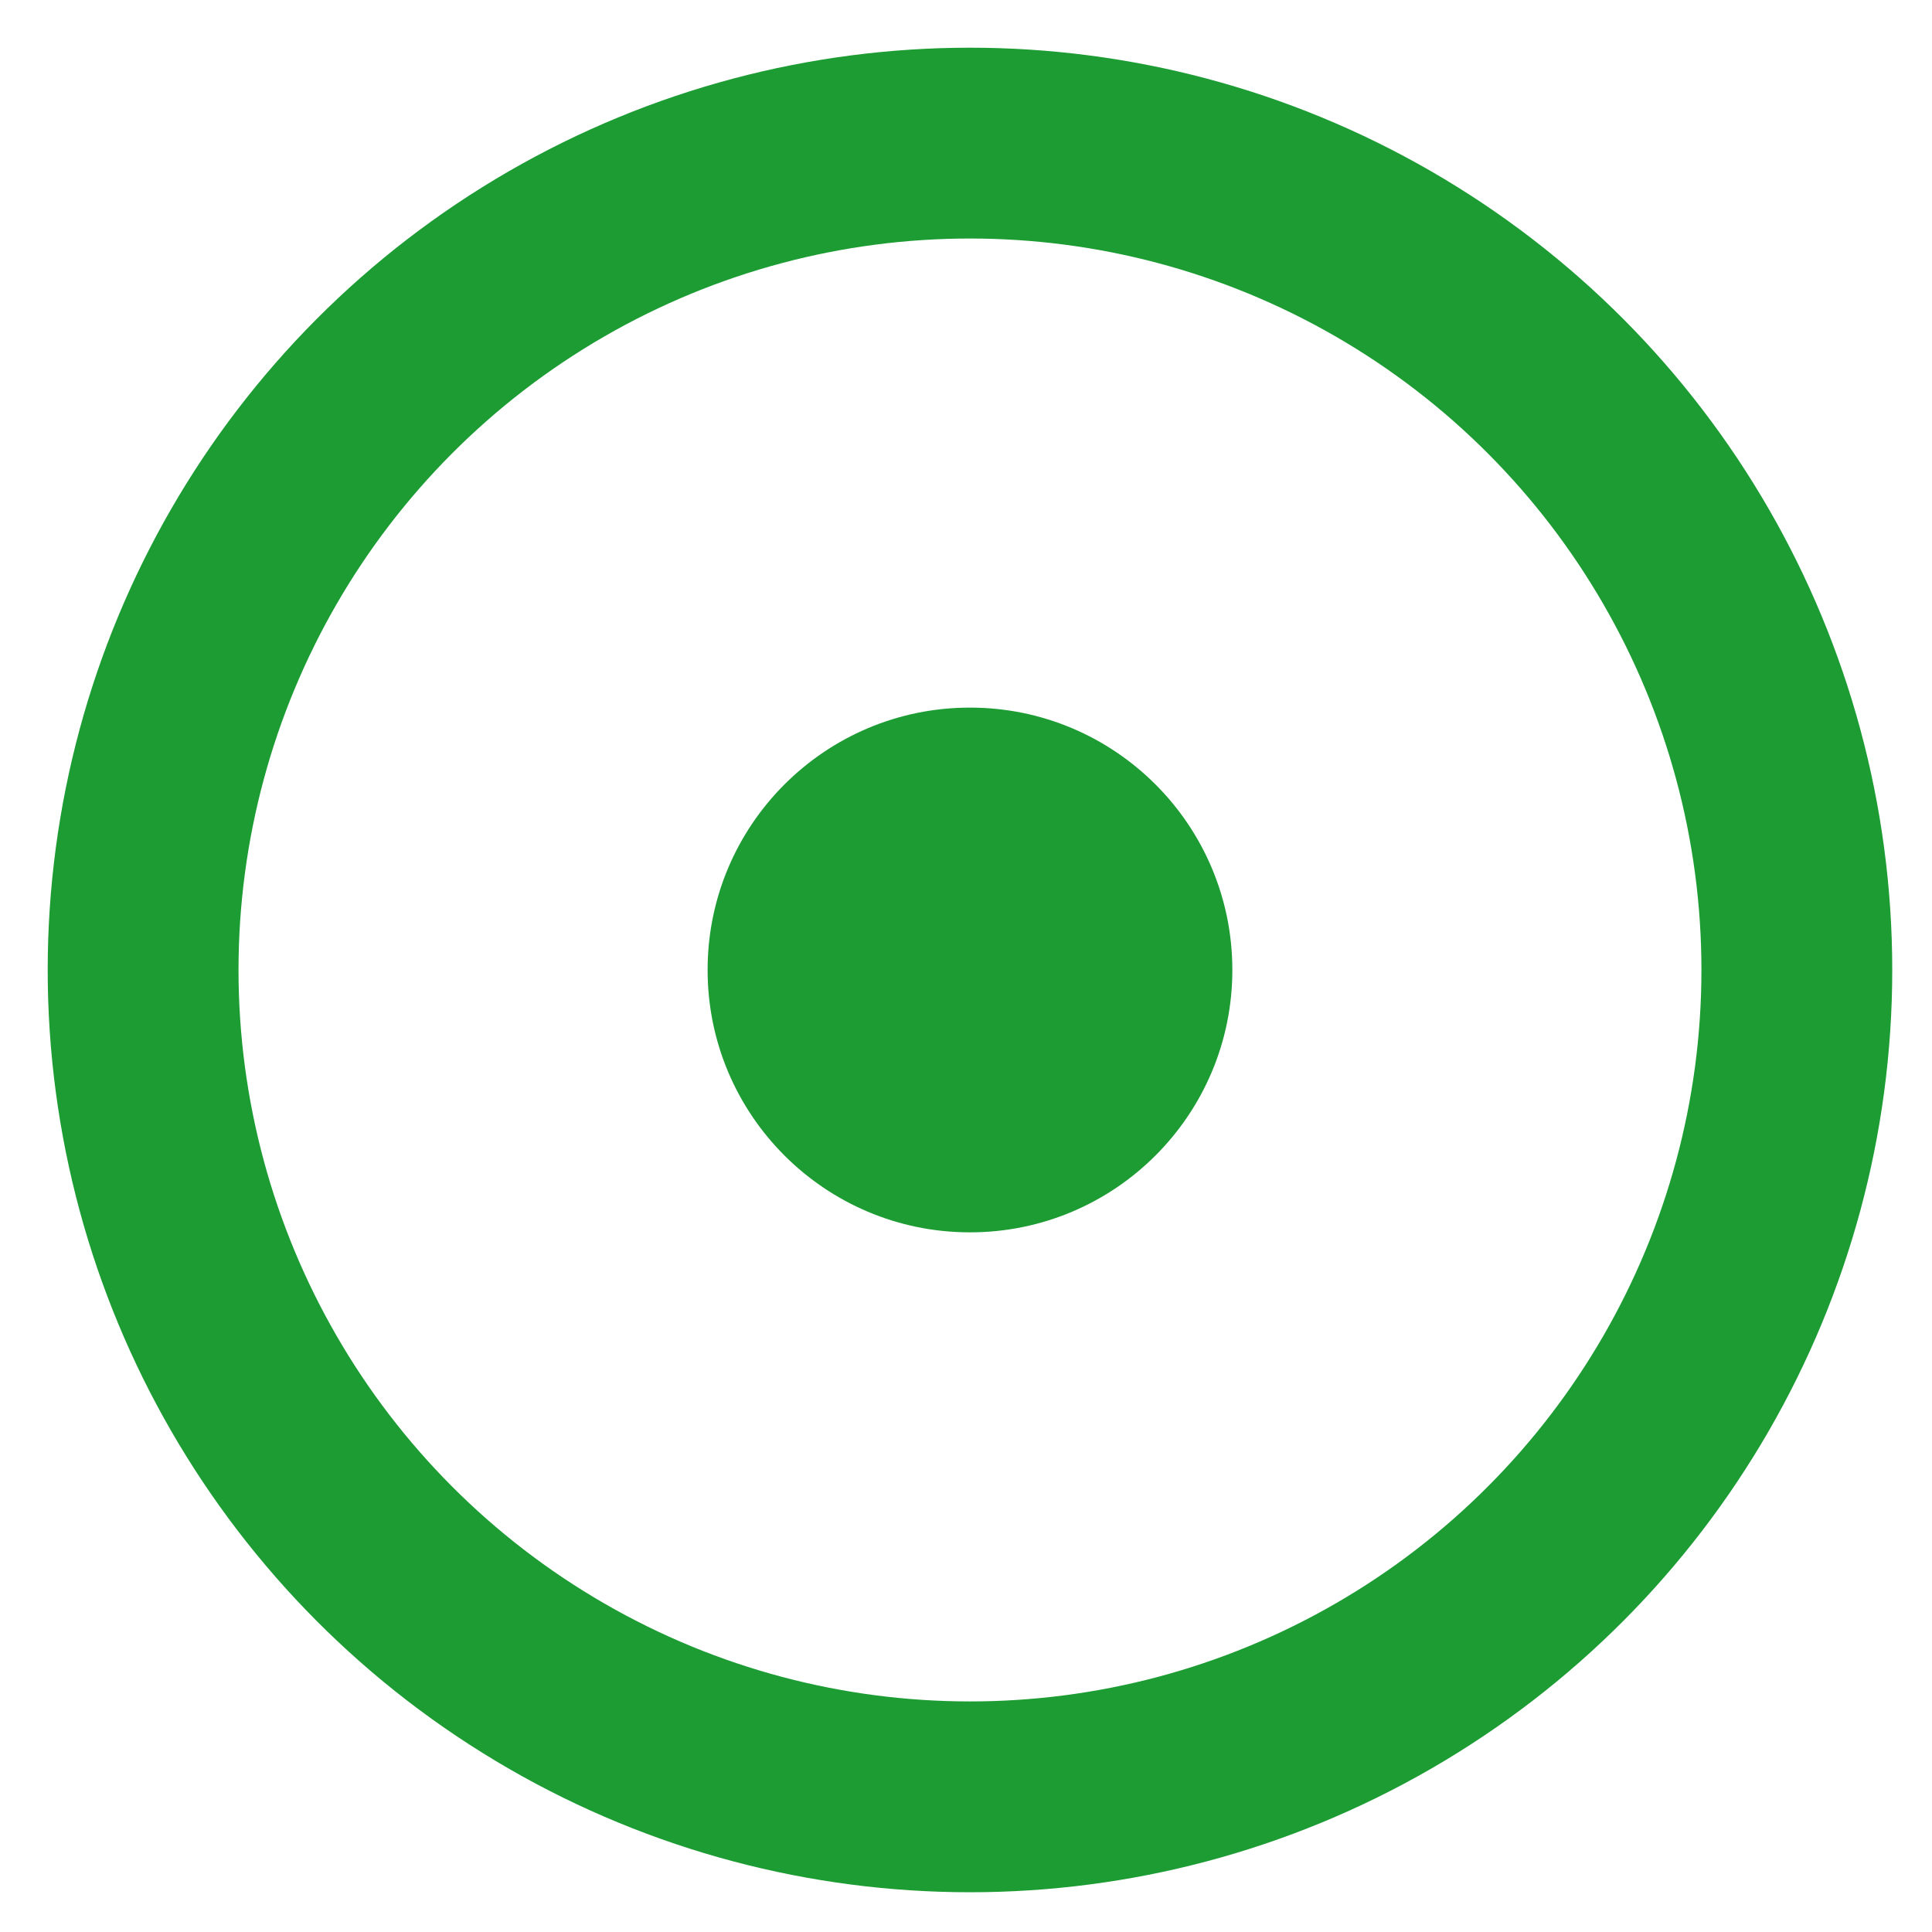
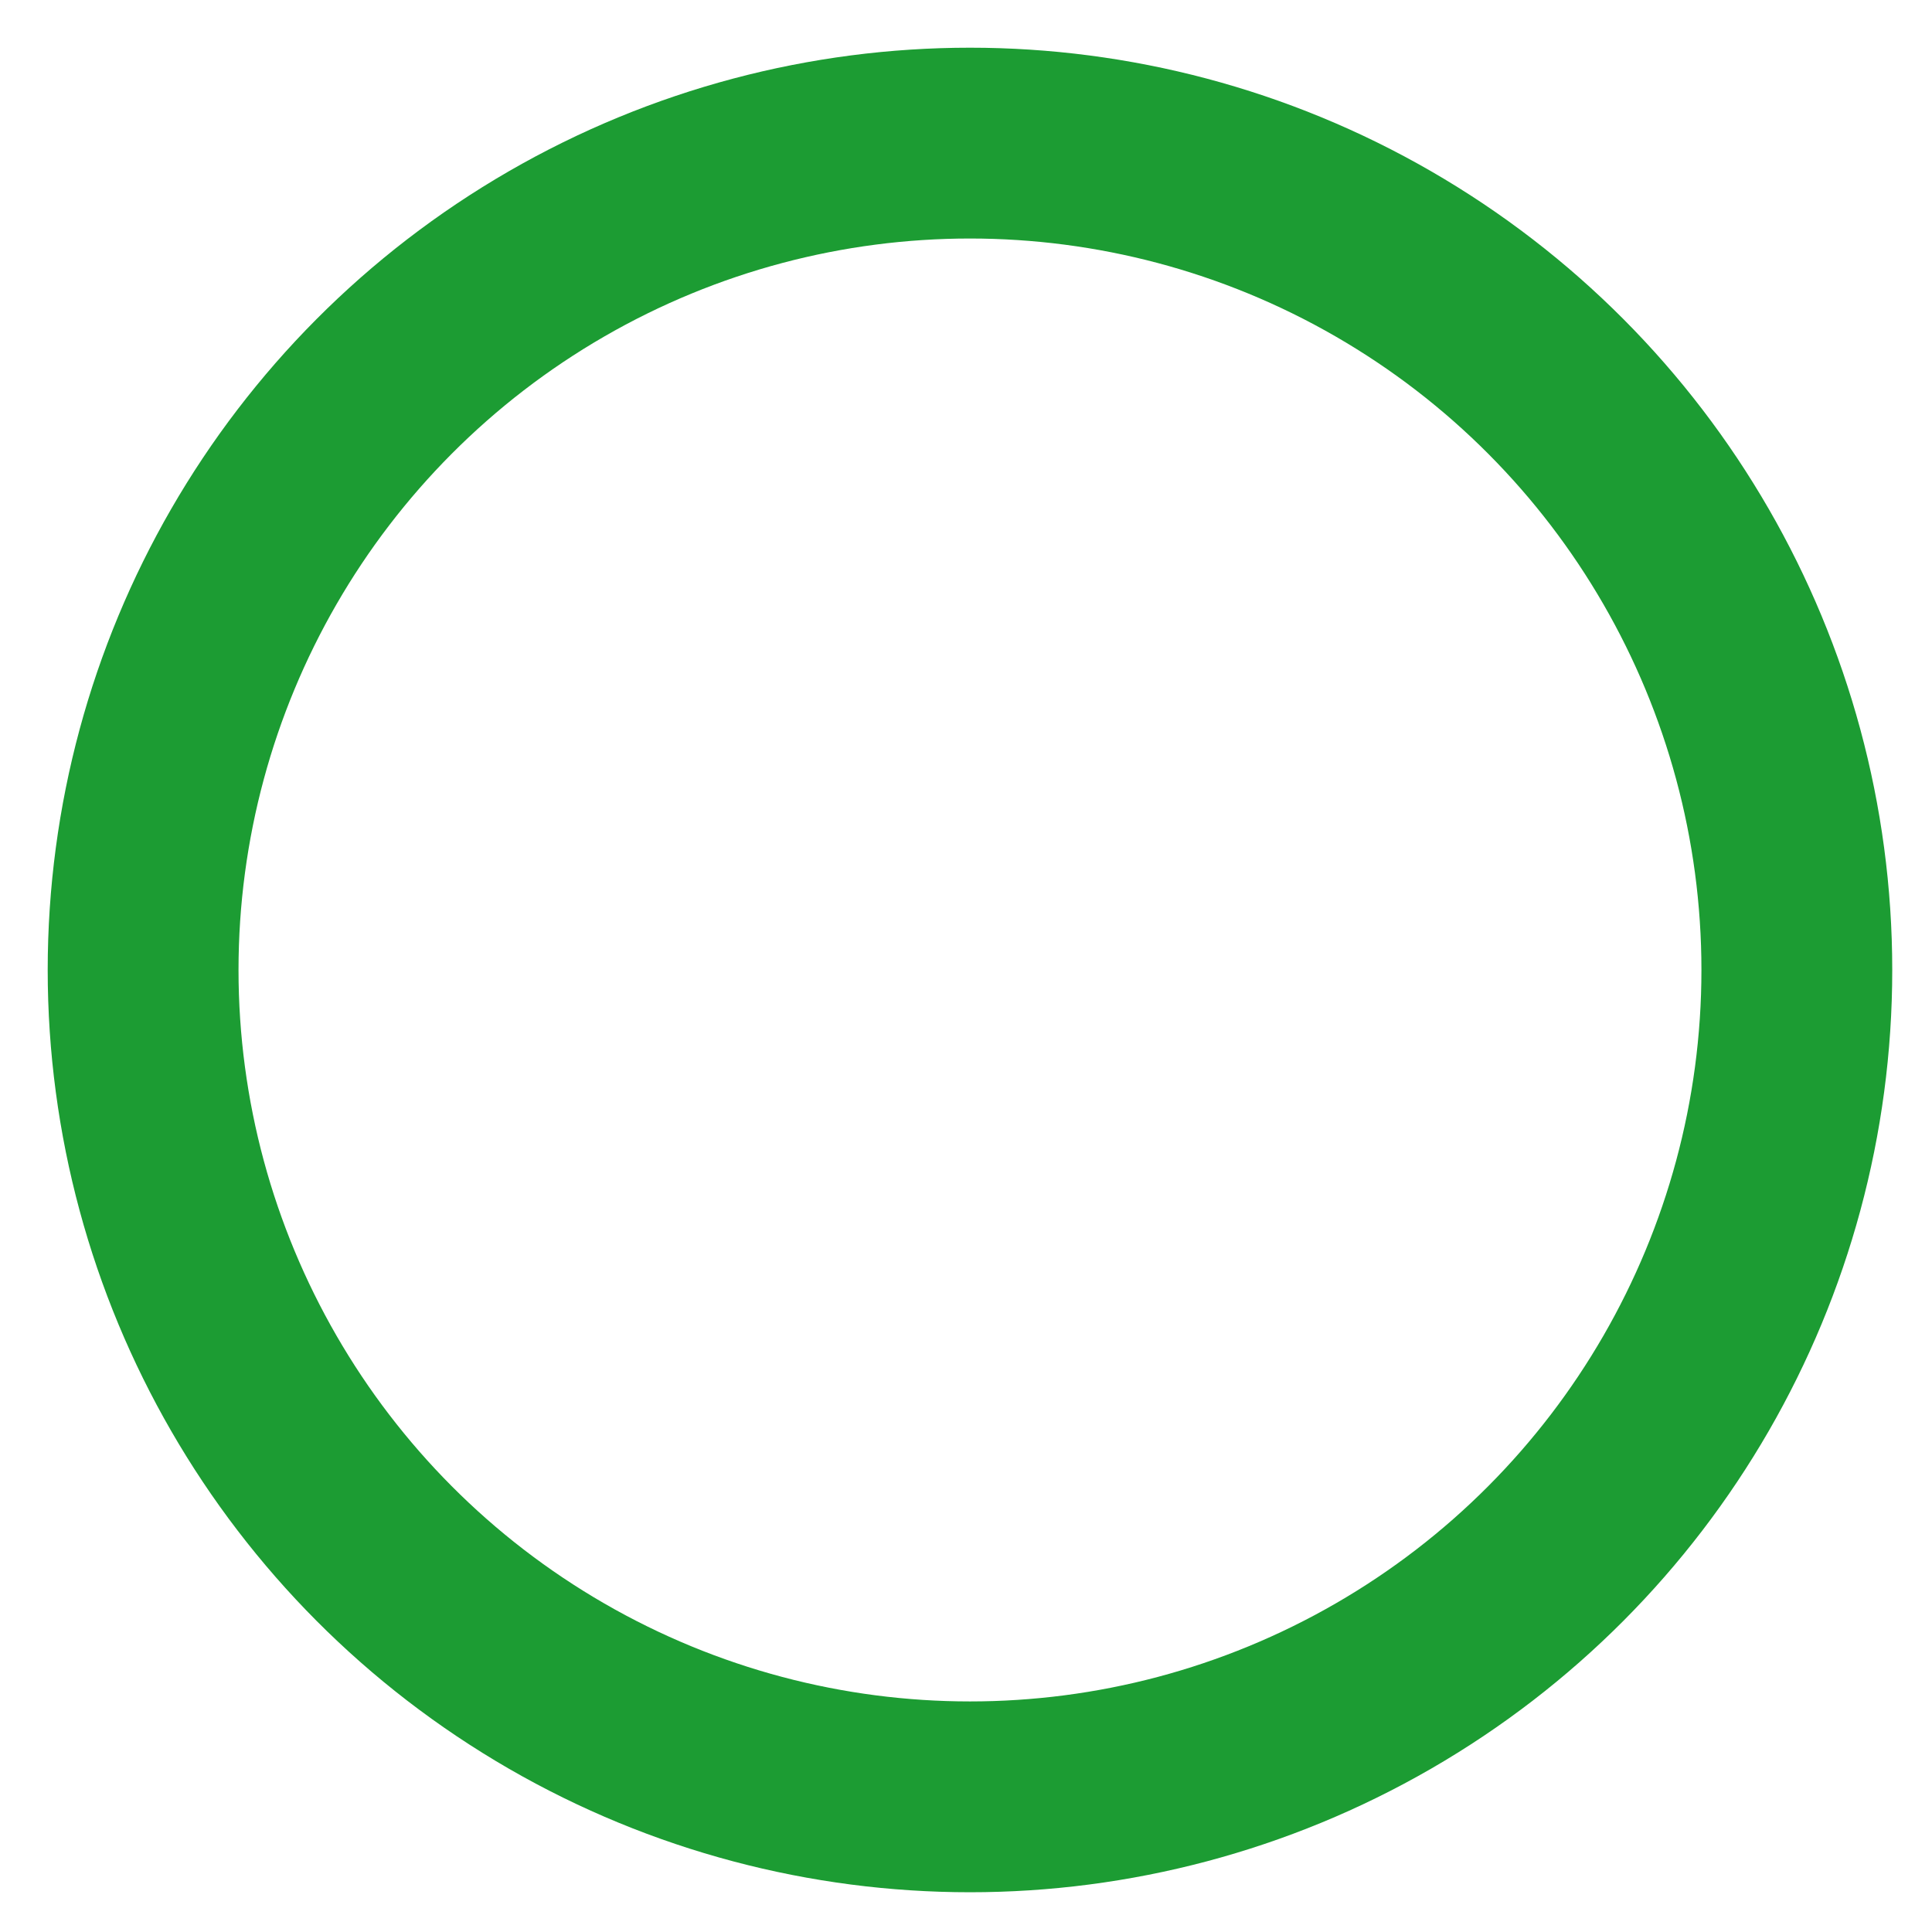
<svg xmlns="http://www.w3.org/2000/svg" id="Layer_1" x="0px" y="0px" viewBox="0 0 24.3 24.3" style="enable-background:new 0 0 24.3 24.3;" xml:space="preserve">
  <style type="text/css"> .st0{fill:#F0F0F0;} .st1{fill:none;stroke:#000000;stroke-width:1.259;stroke-linecap:round;stroke-miterlimit:10;} .st2{fill:#F2A902;} .st3{fill:none;stroke:#000000;stroke-width:1.259;stroke-linecap:round;stroke-linejoin:round;stroke-miterlimit:10;} .st4{fill:none;stroke:#1C9C33;stroke-width:2.4;stroke-miterlimit:10;} .st5{fill:#1C9C33;} </style>
  <circle class="st4" cx="12.2" cy="12.2" r="10.4" />
-   <circle class="st5" cx="12.2" cy="12.2" r="3.3" />
</svg>